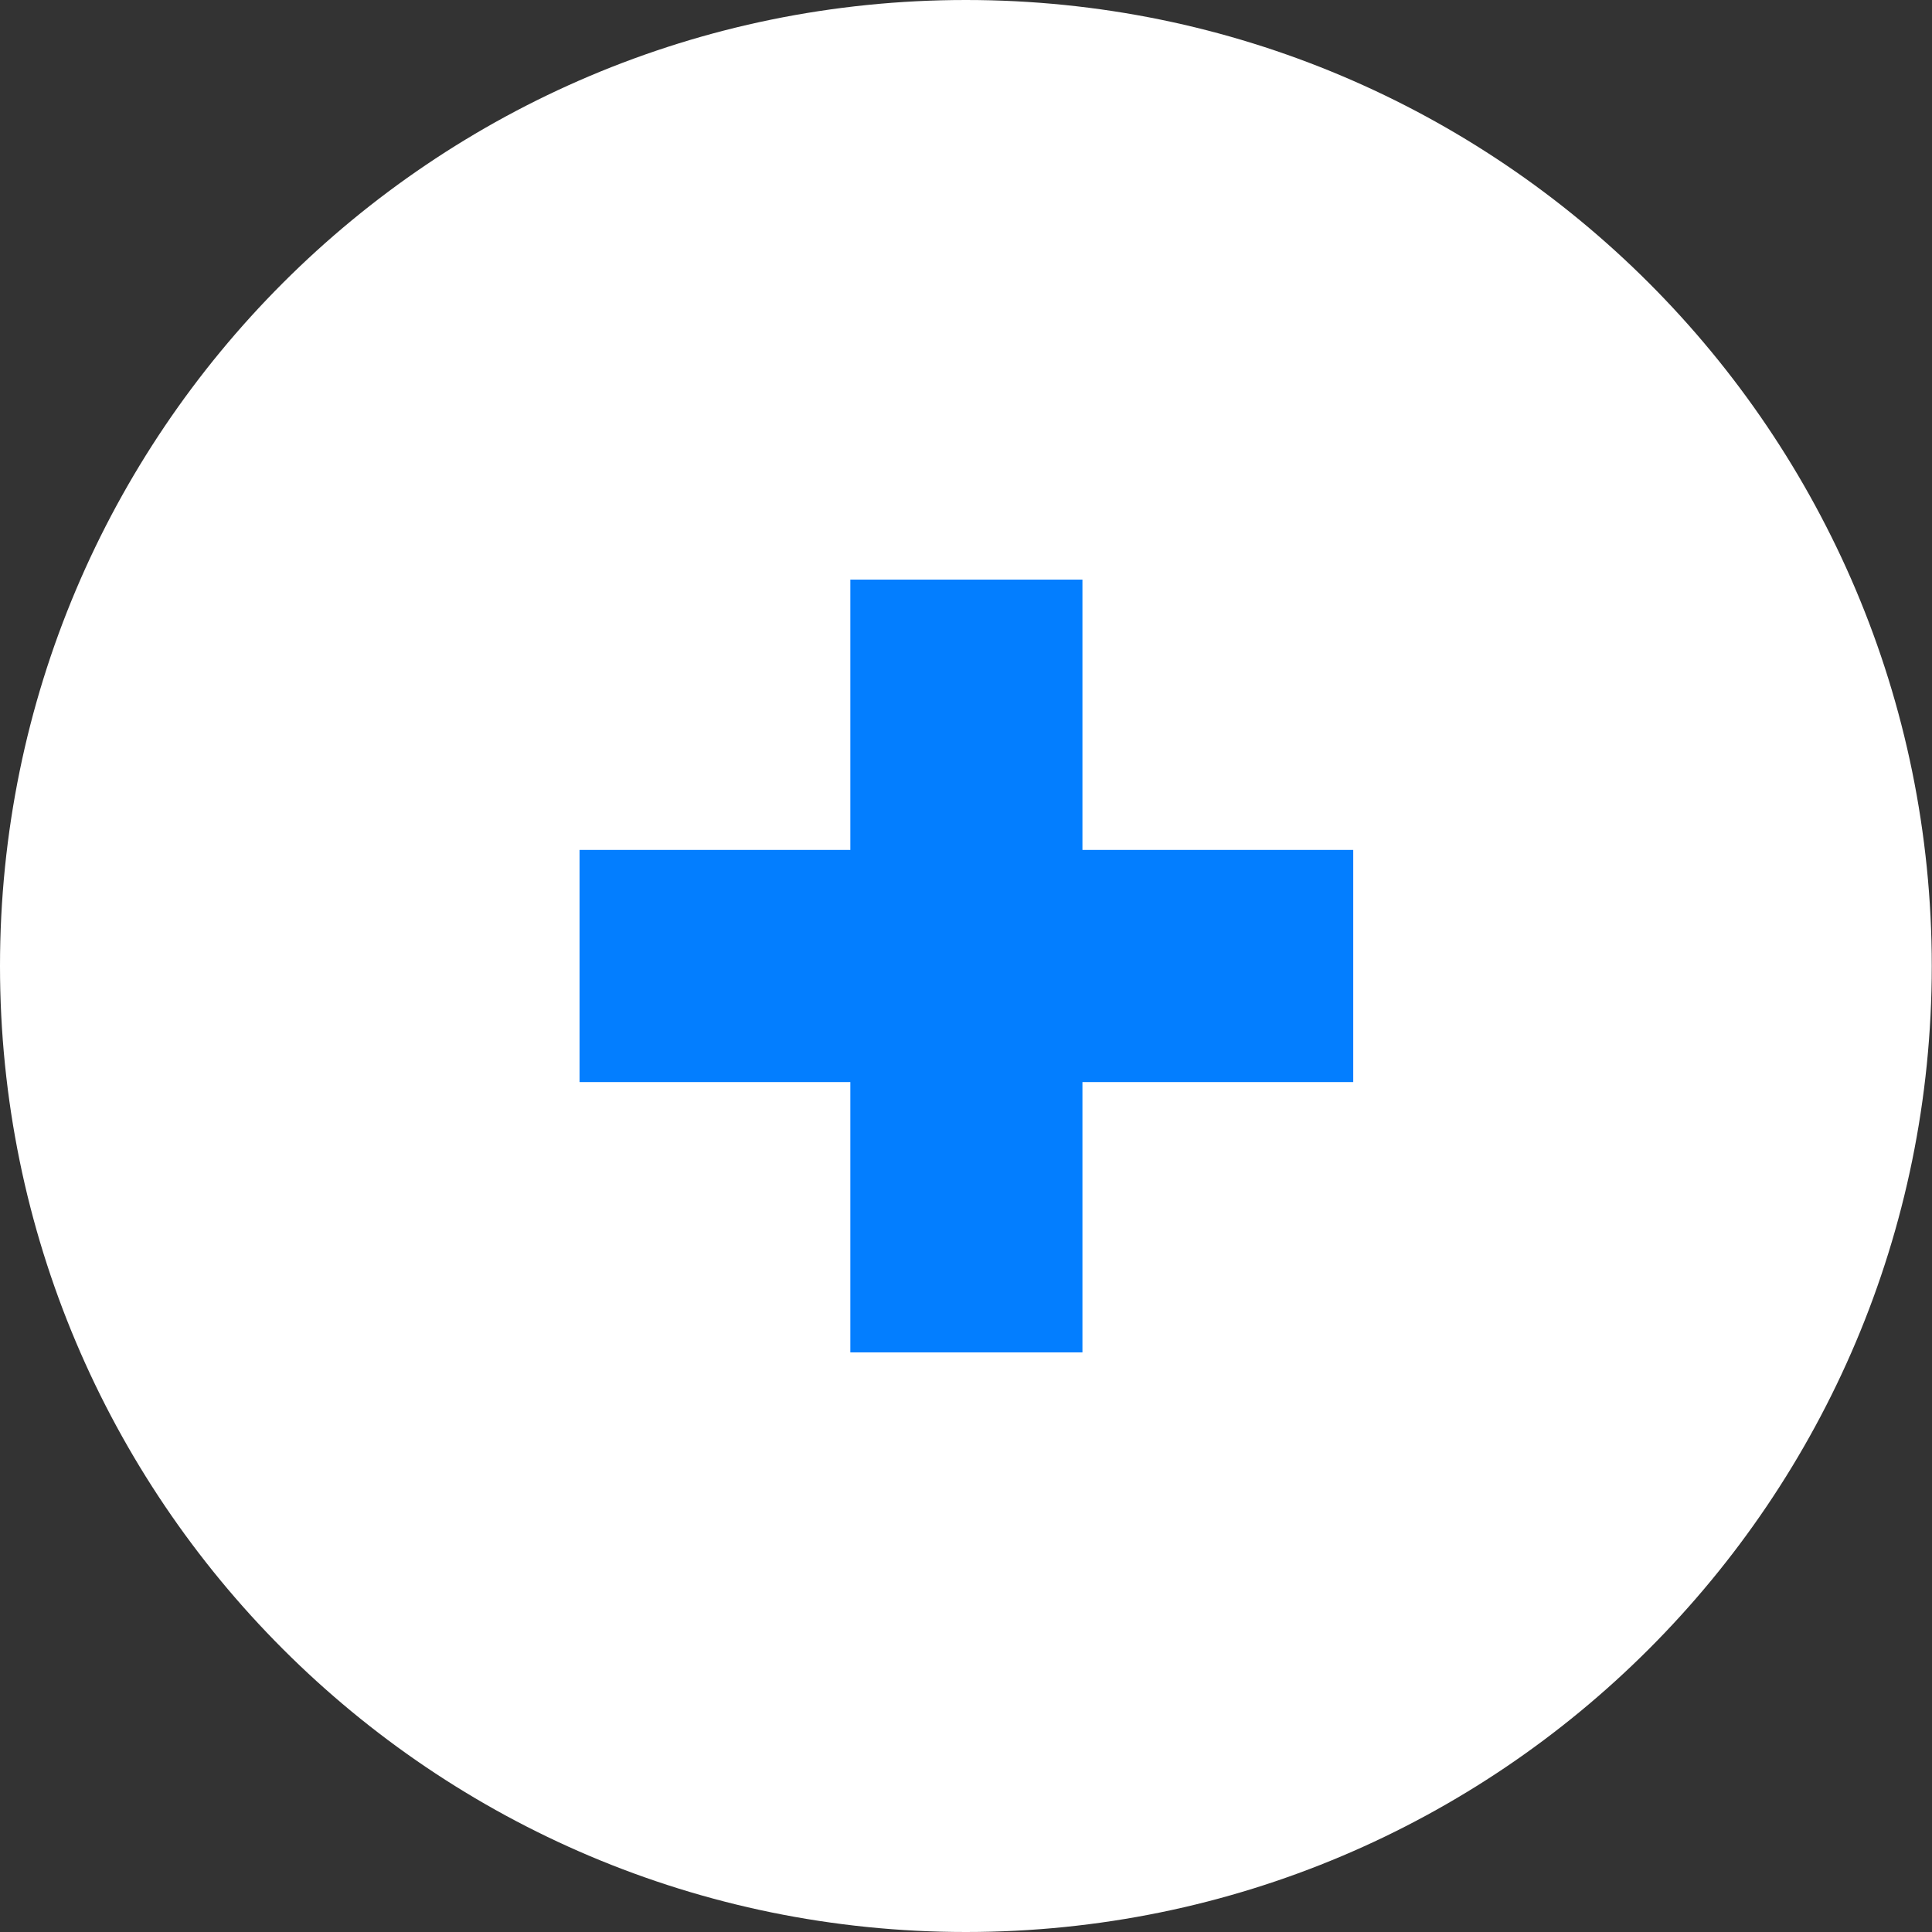
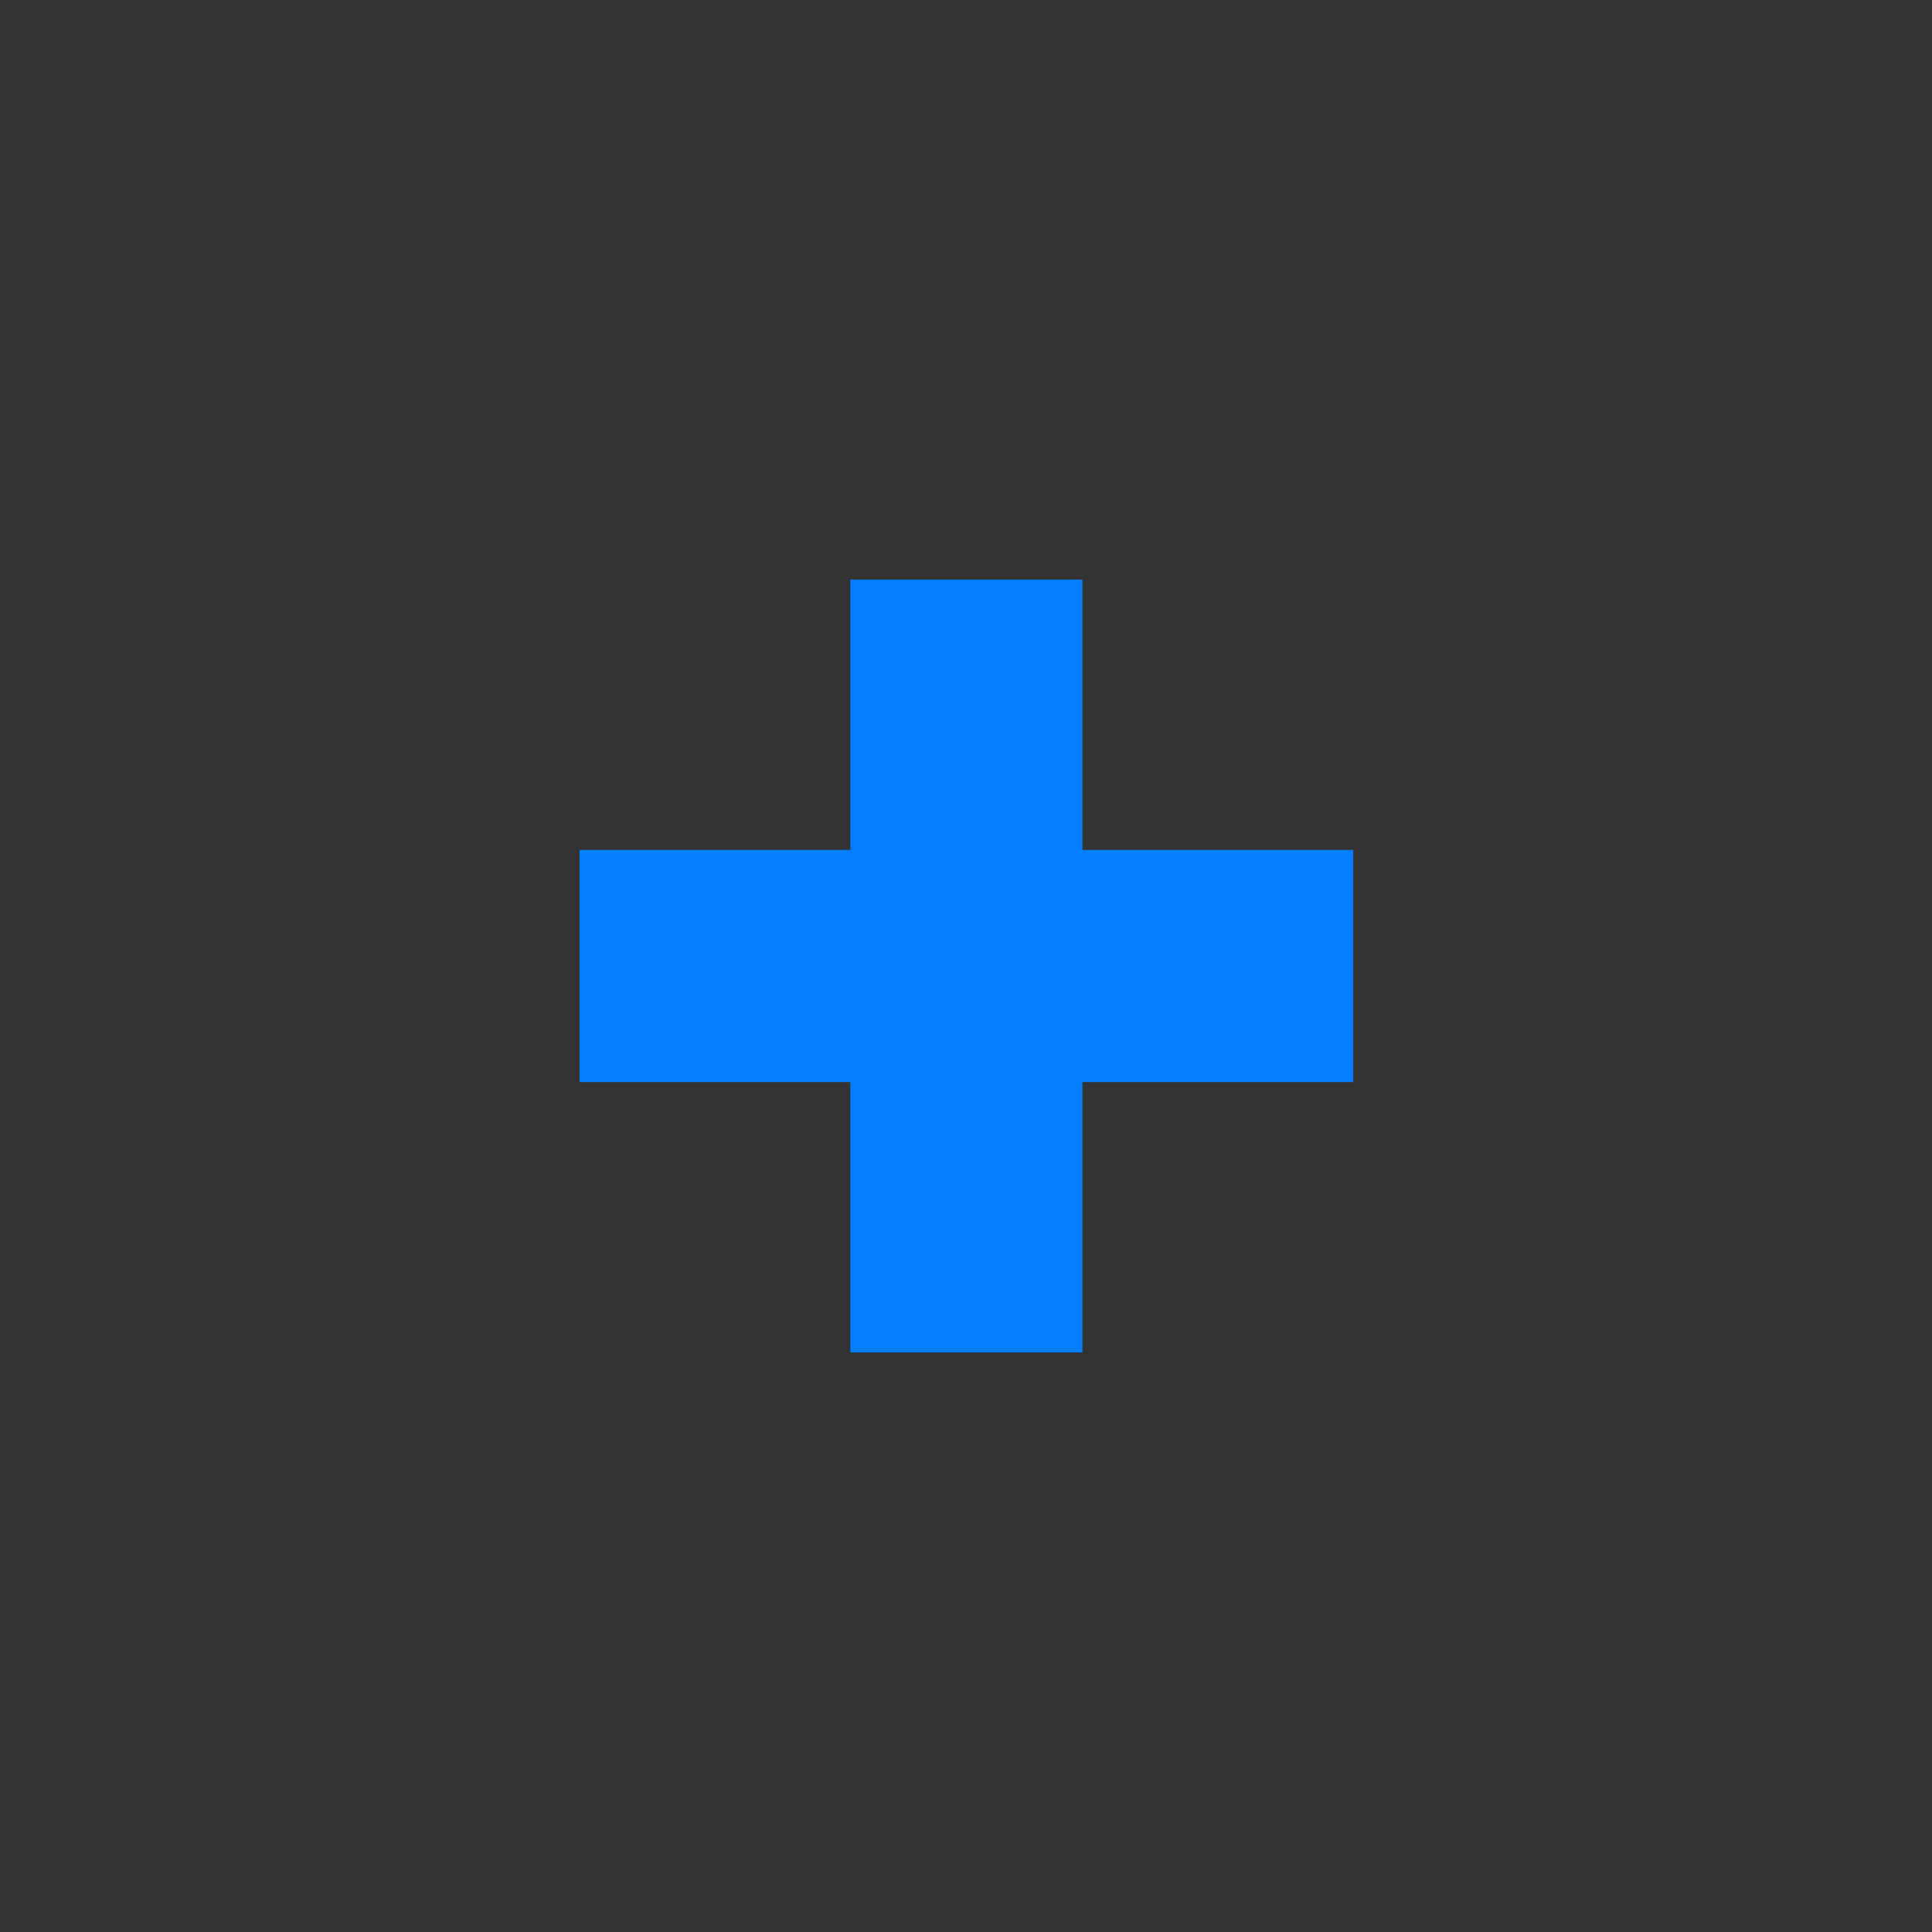
<svg xmlns="http://www.w3.org/2000/svg" width="60" height="60" viewBox="0 0 60 60" fill="none">
  <rect x="0" y="0" width="60" height="60" fill="#333333" stroke="none" />
-   <path d="M29.996 60C46.563 60 59.993 46.569 59.993 30C59.993 13.431 46.563 0 29.996 0C13.43 0 0 13.431 0 30C0 46.569 13.43 60 29.996 60Z" fill="white" />
  <path d="M33.616 18H26.408V26.395H17.998V33.605H26.408V42H33.616V33.605H42.026V26.395H33.616V18Z" fill="#037EFF" />
</svg>